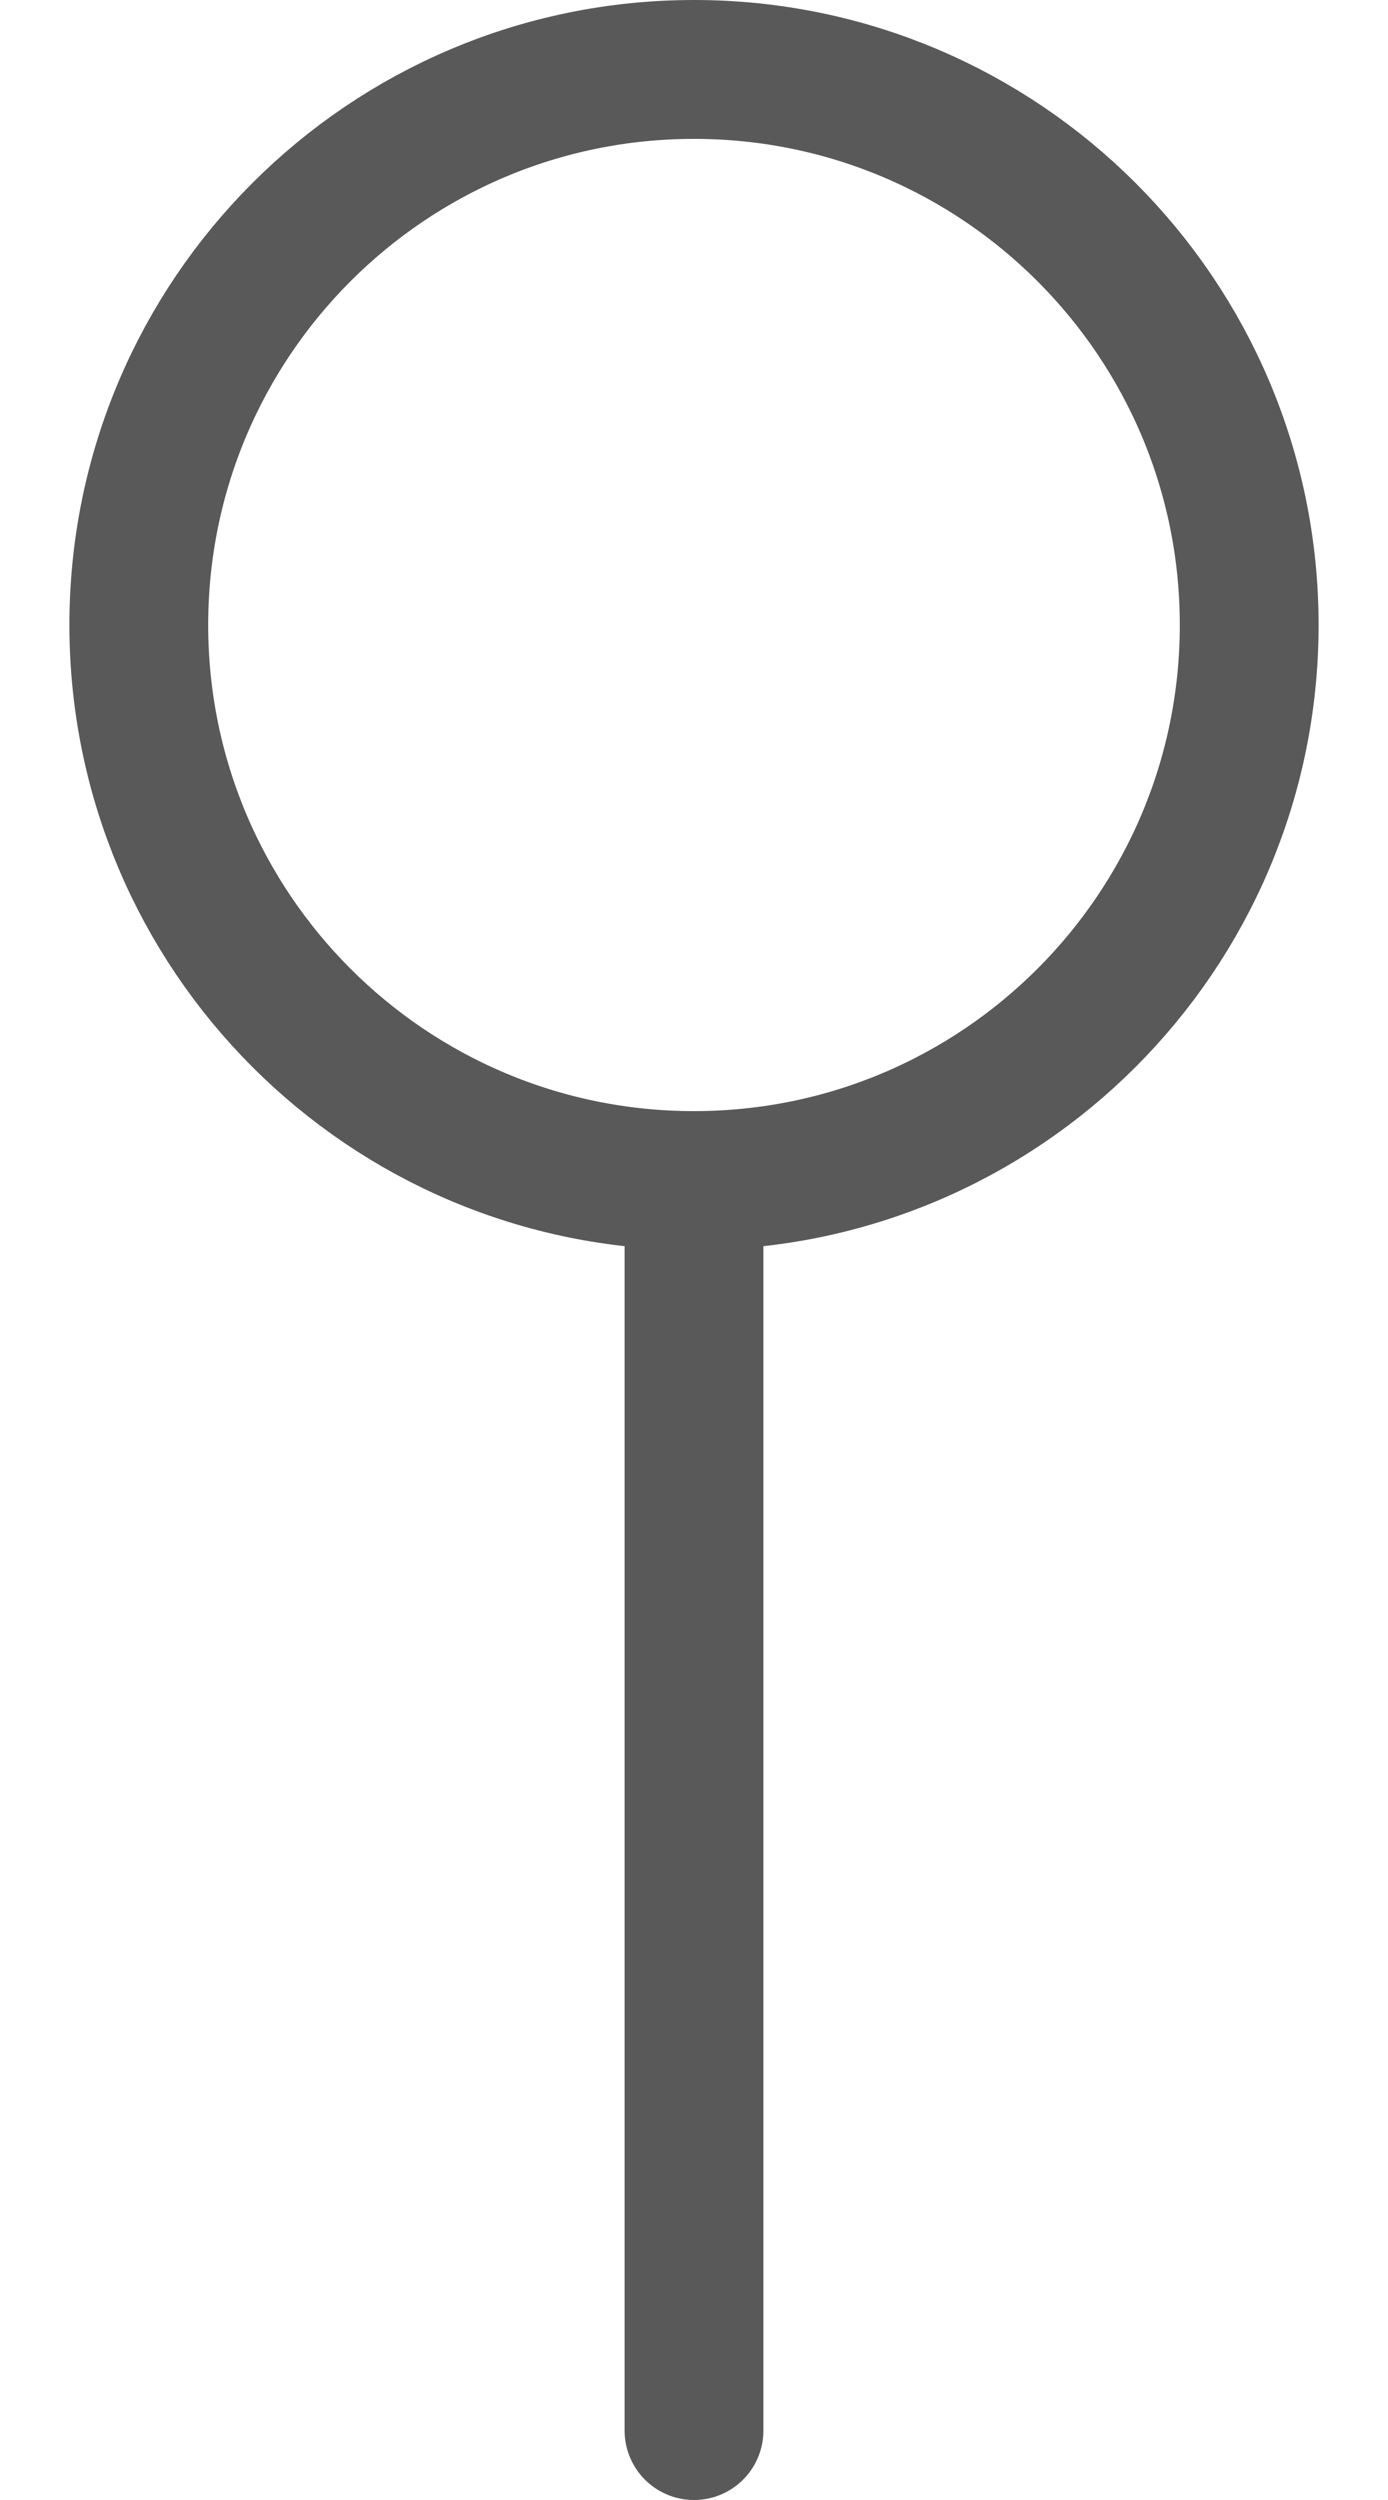
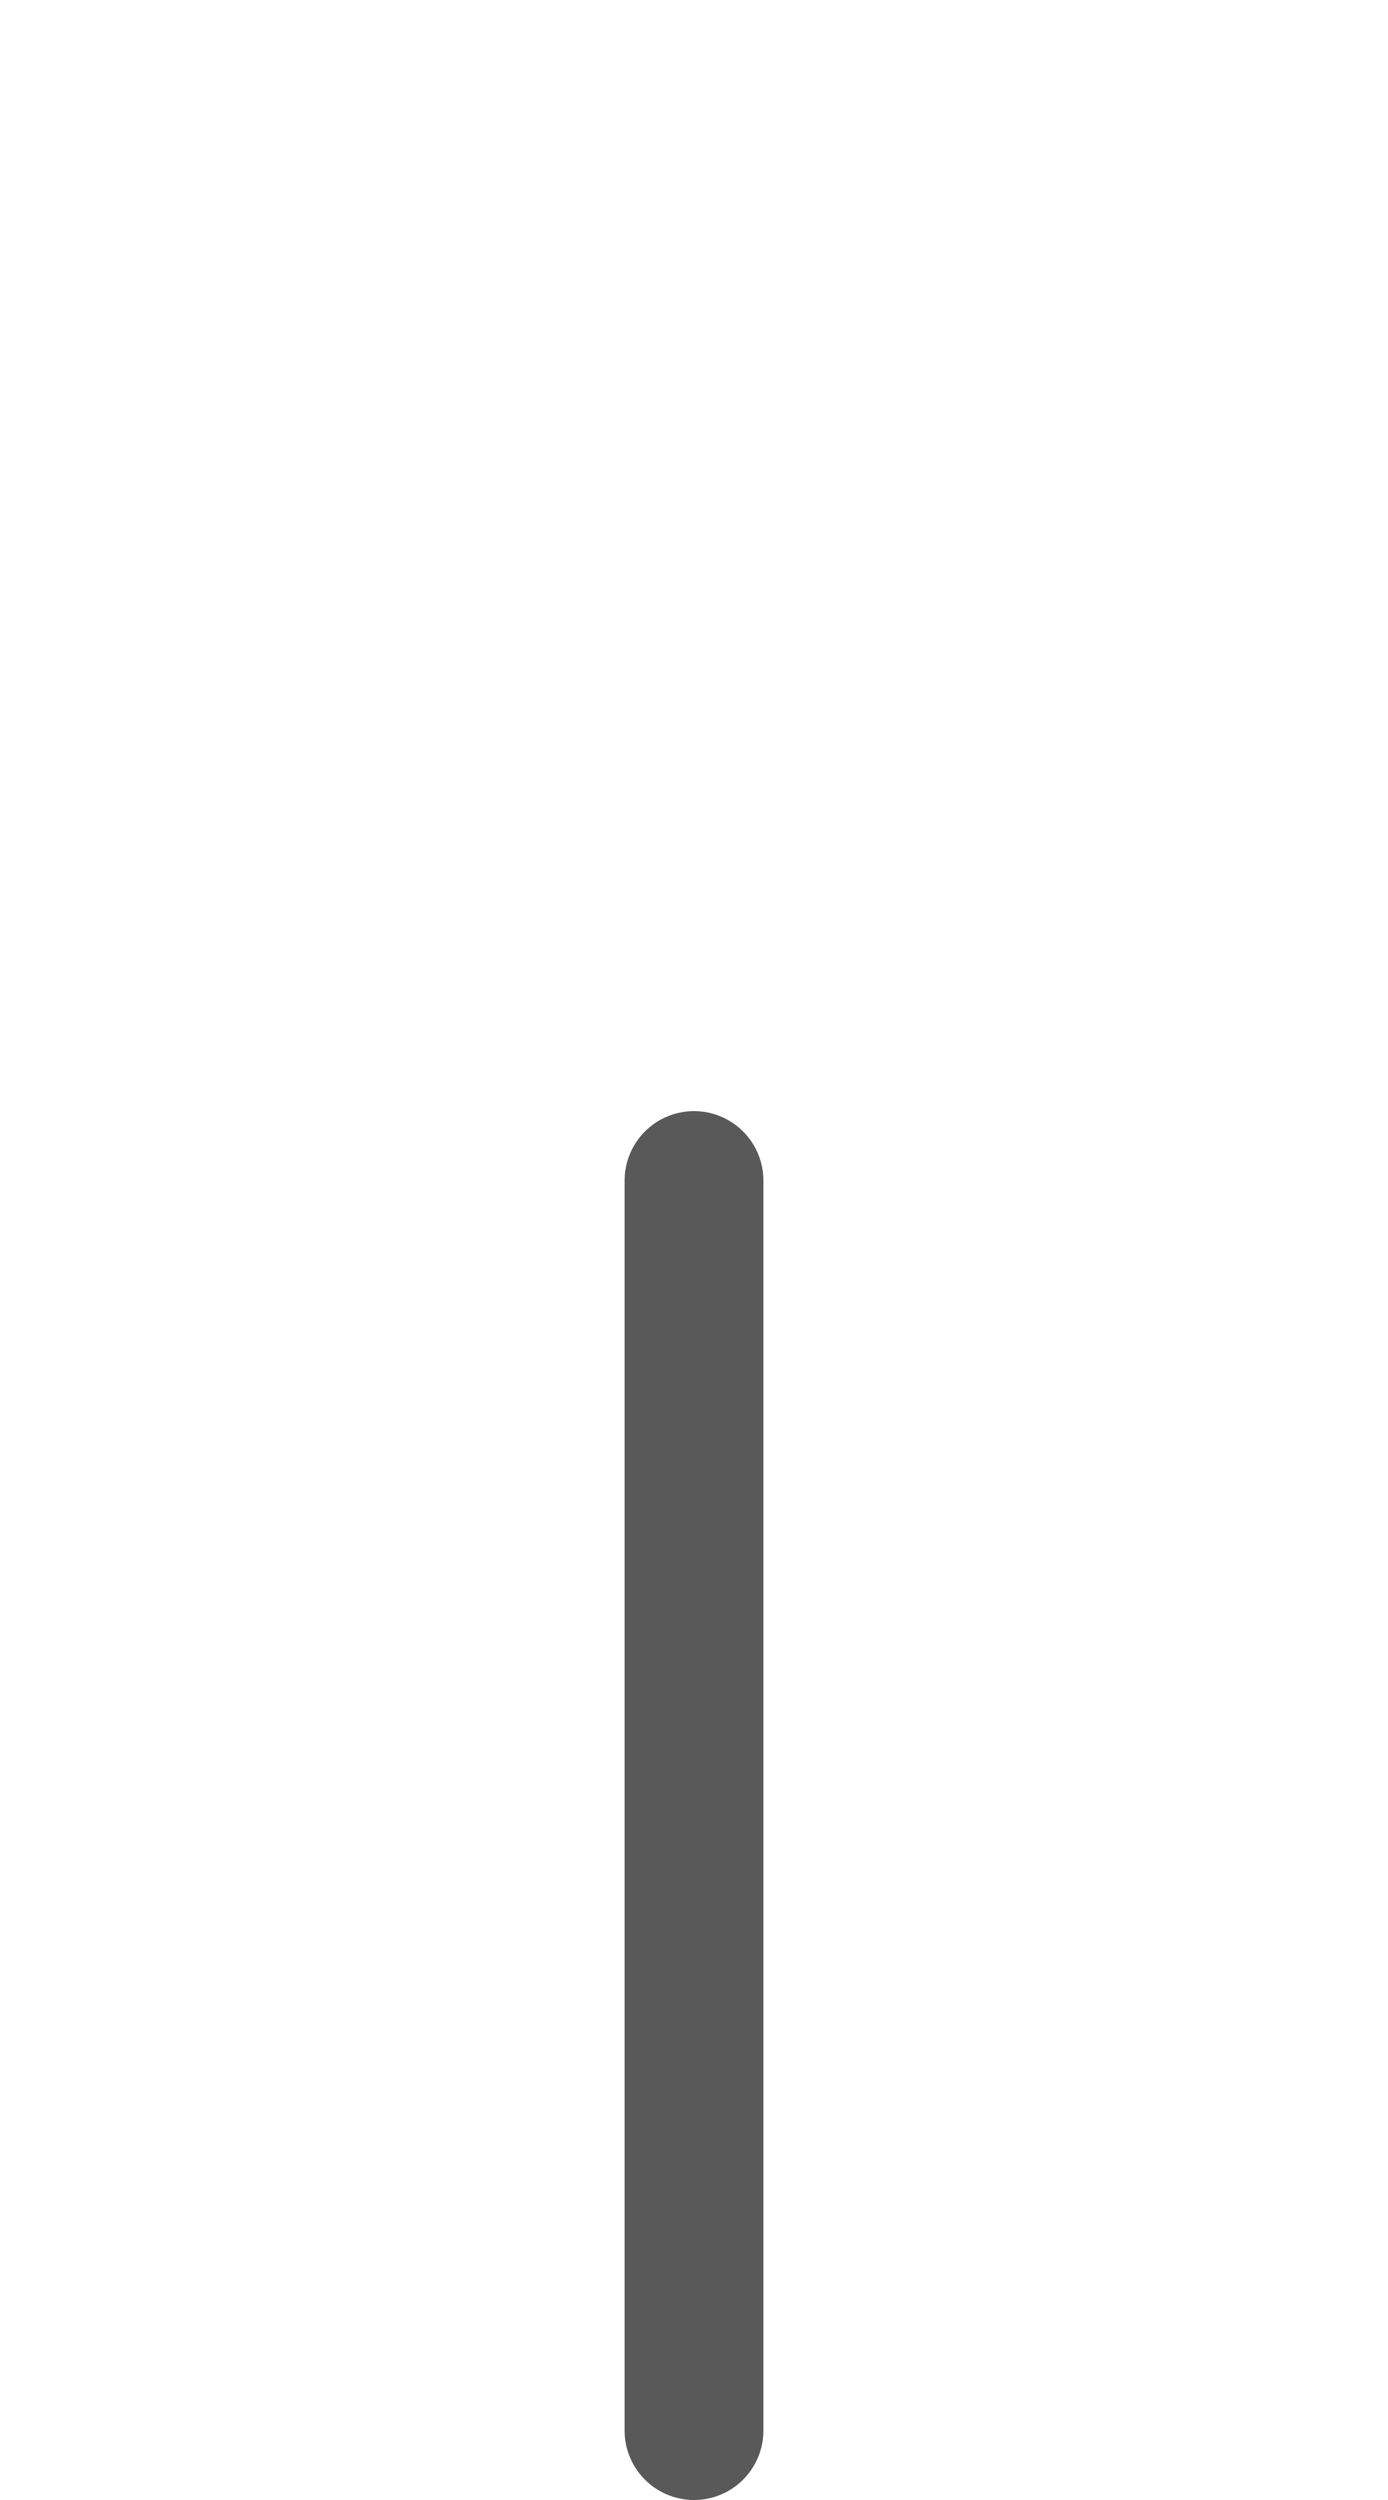
<svg xmlns="http://www.w3.org/2000/svg" width="10" height="18" viewBox="0 0 10 18" fill="none">
-   <path d="M5 8.5C7.209 8.5 9 6.709 9 4.5C9 2.291 7.209 0.5 5 0.5C2.791 0.5 1 2.291 1 4.5C1 6.709 2.791 8.5 5 8.5Z" stroke="#595959" stroke-linecap="round" stroke-linejoin="round" />
  <path d="M5 8.5V17.5" stroke="#595959" stroke-linecap="round" stroke-linejoin="round" />
</svg>